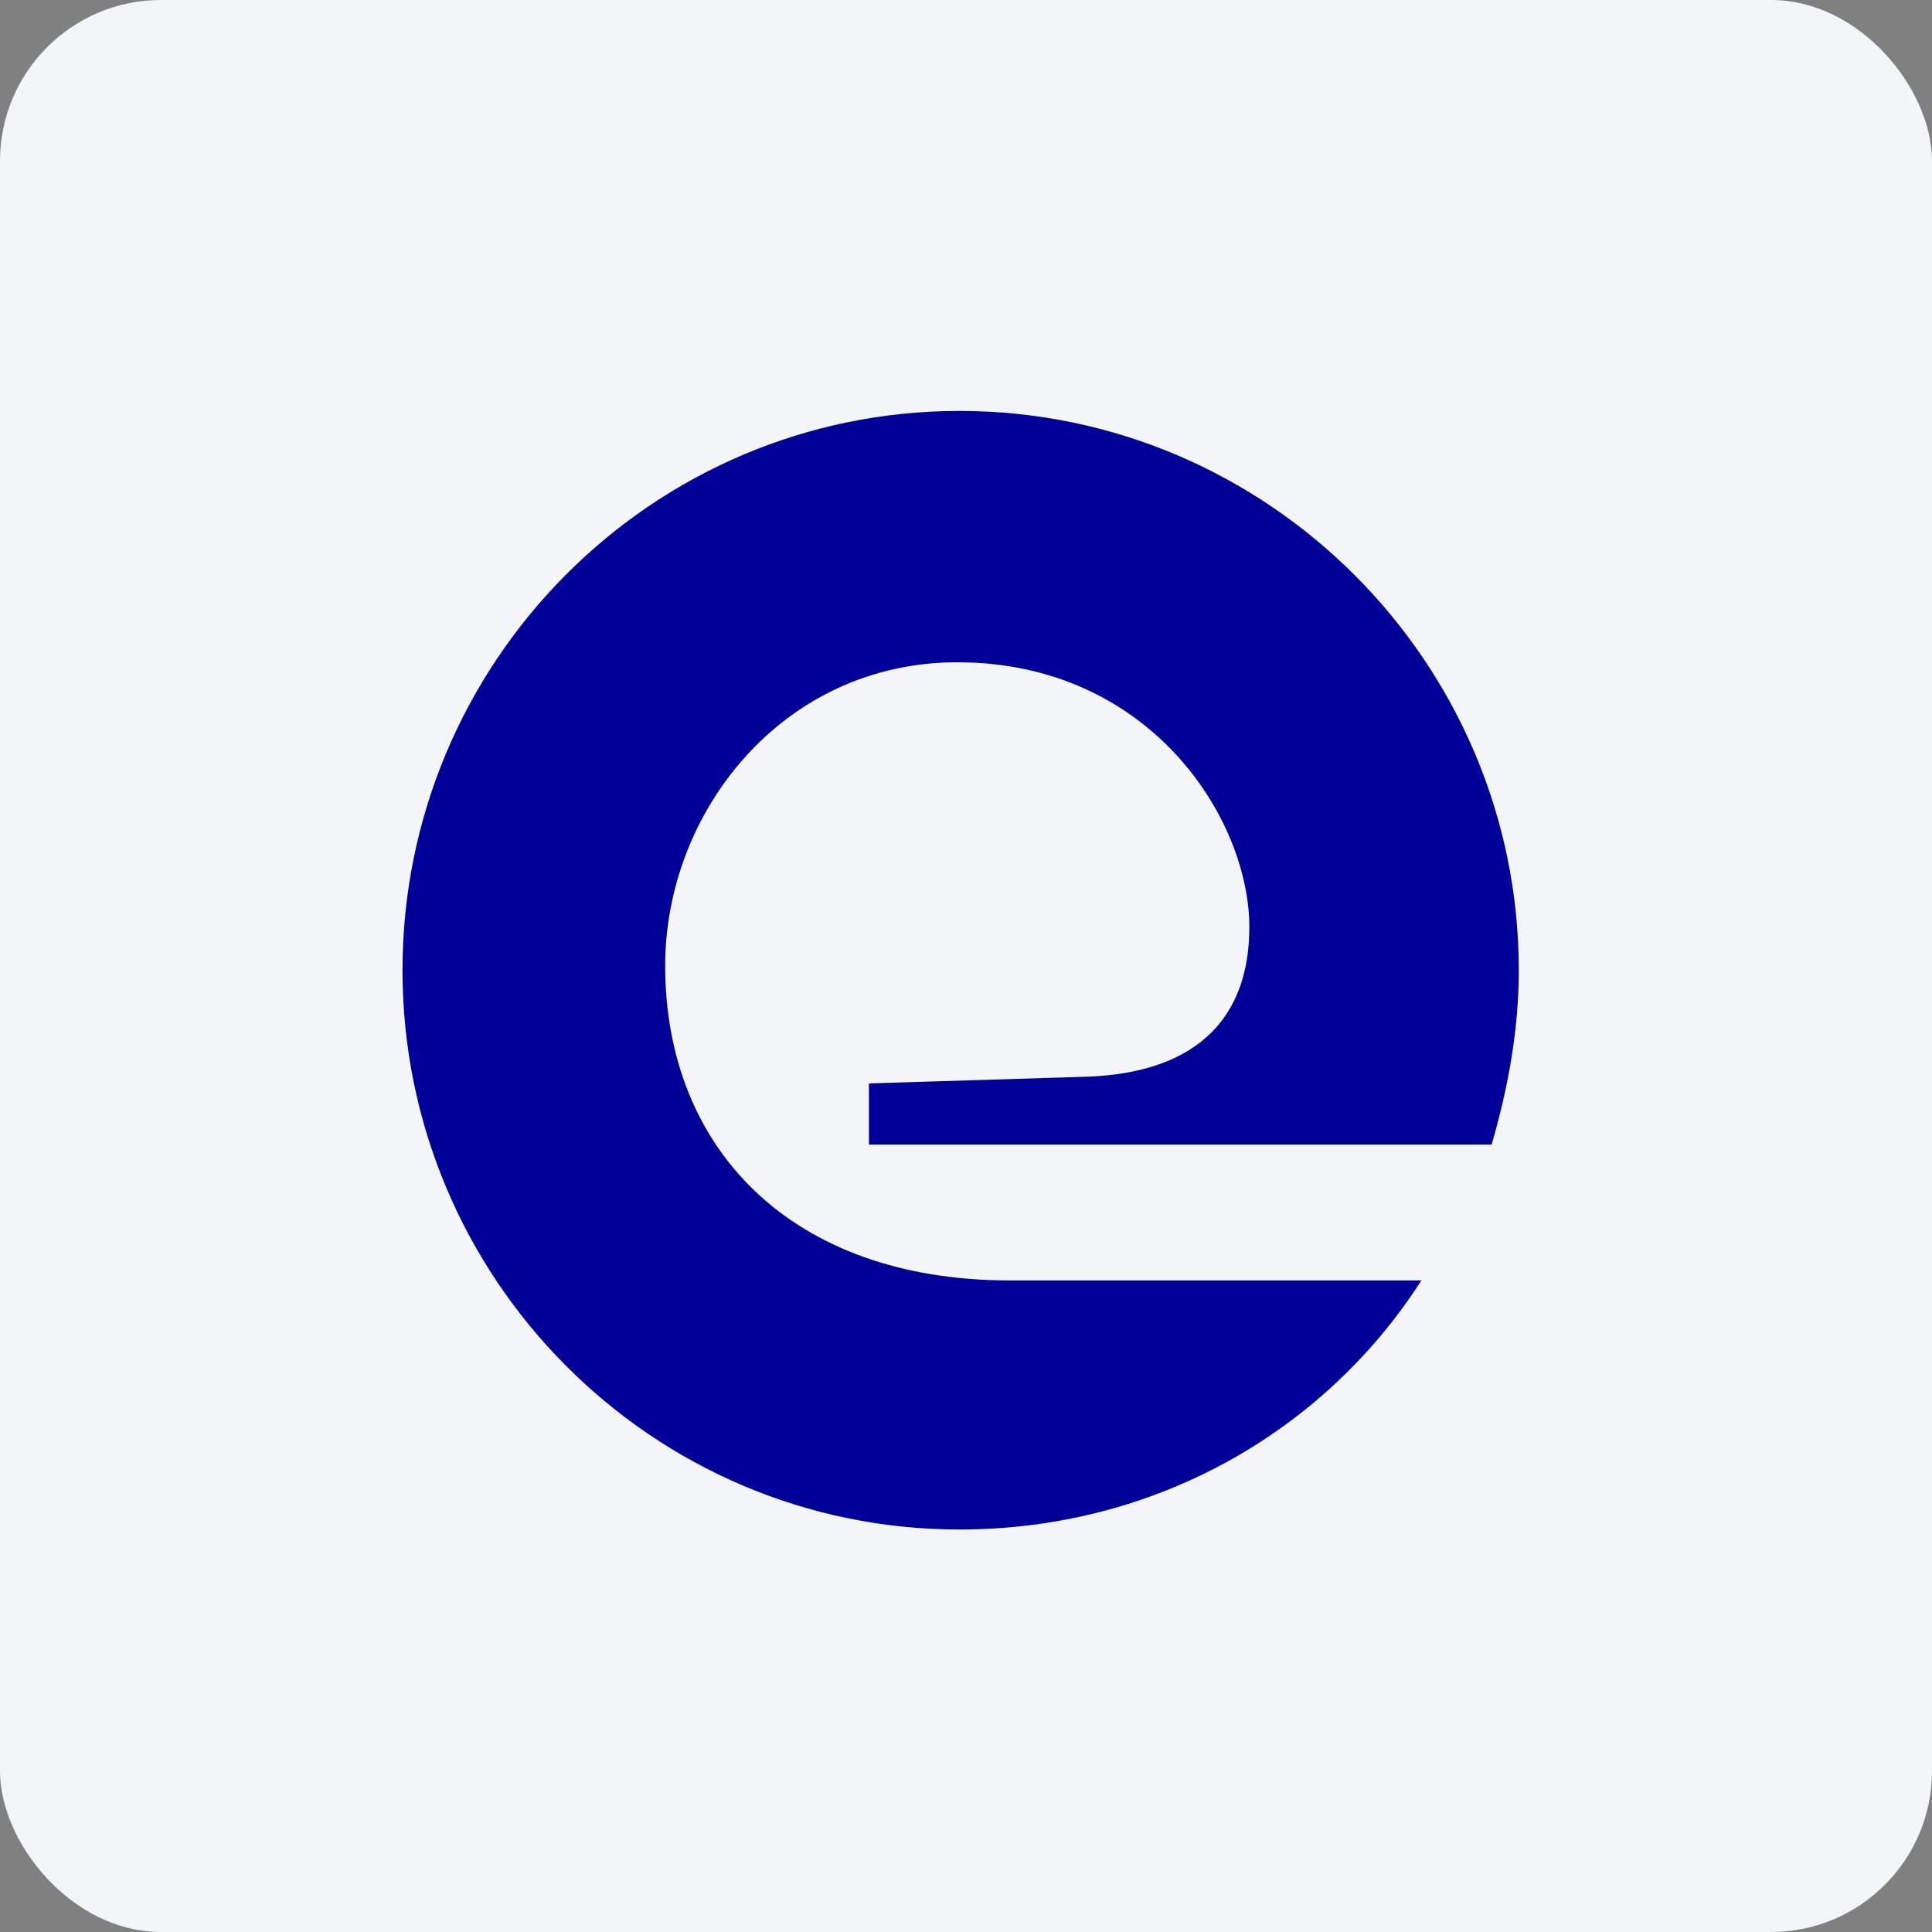
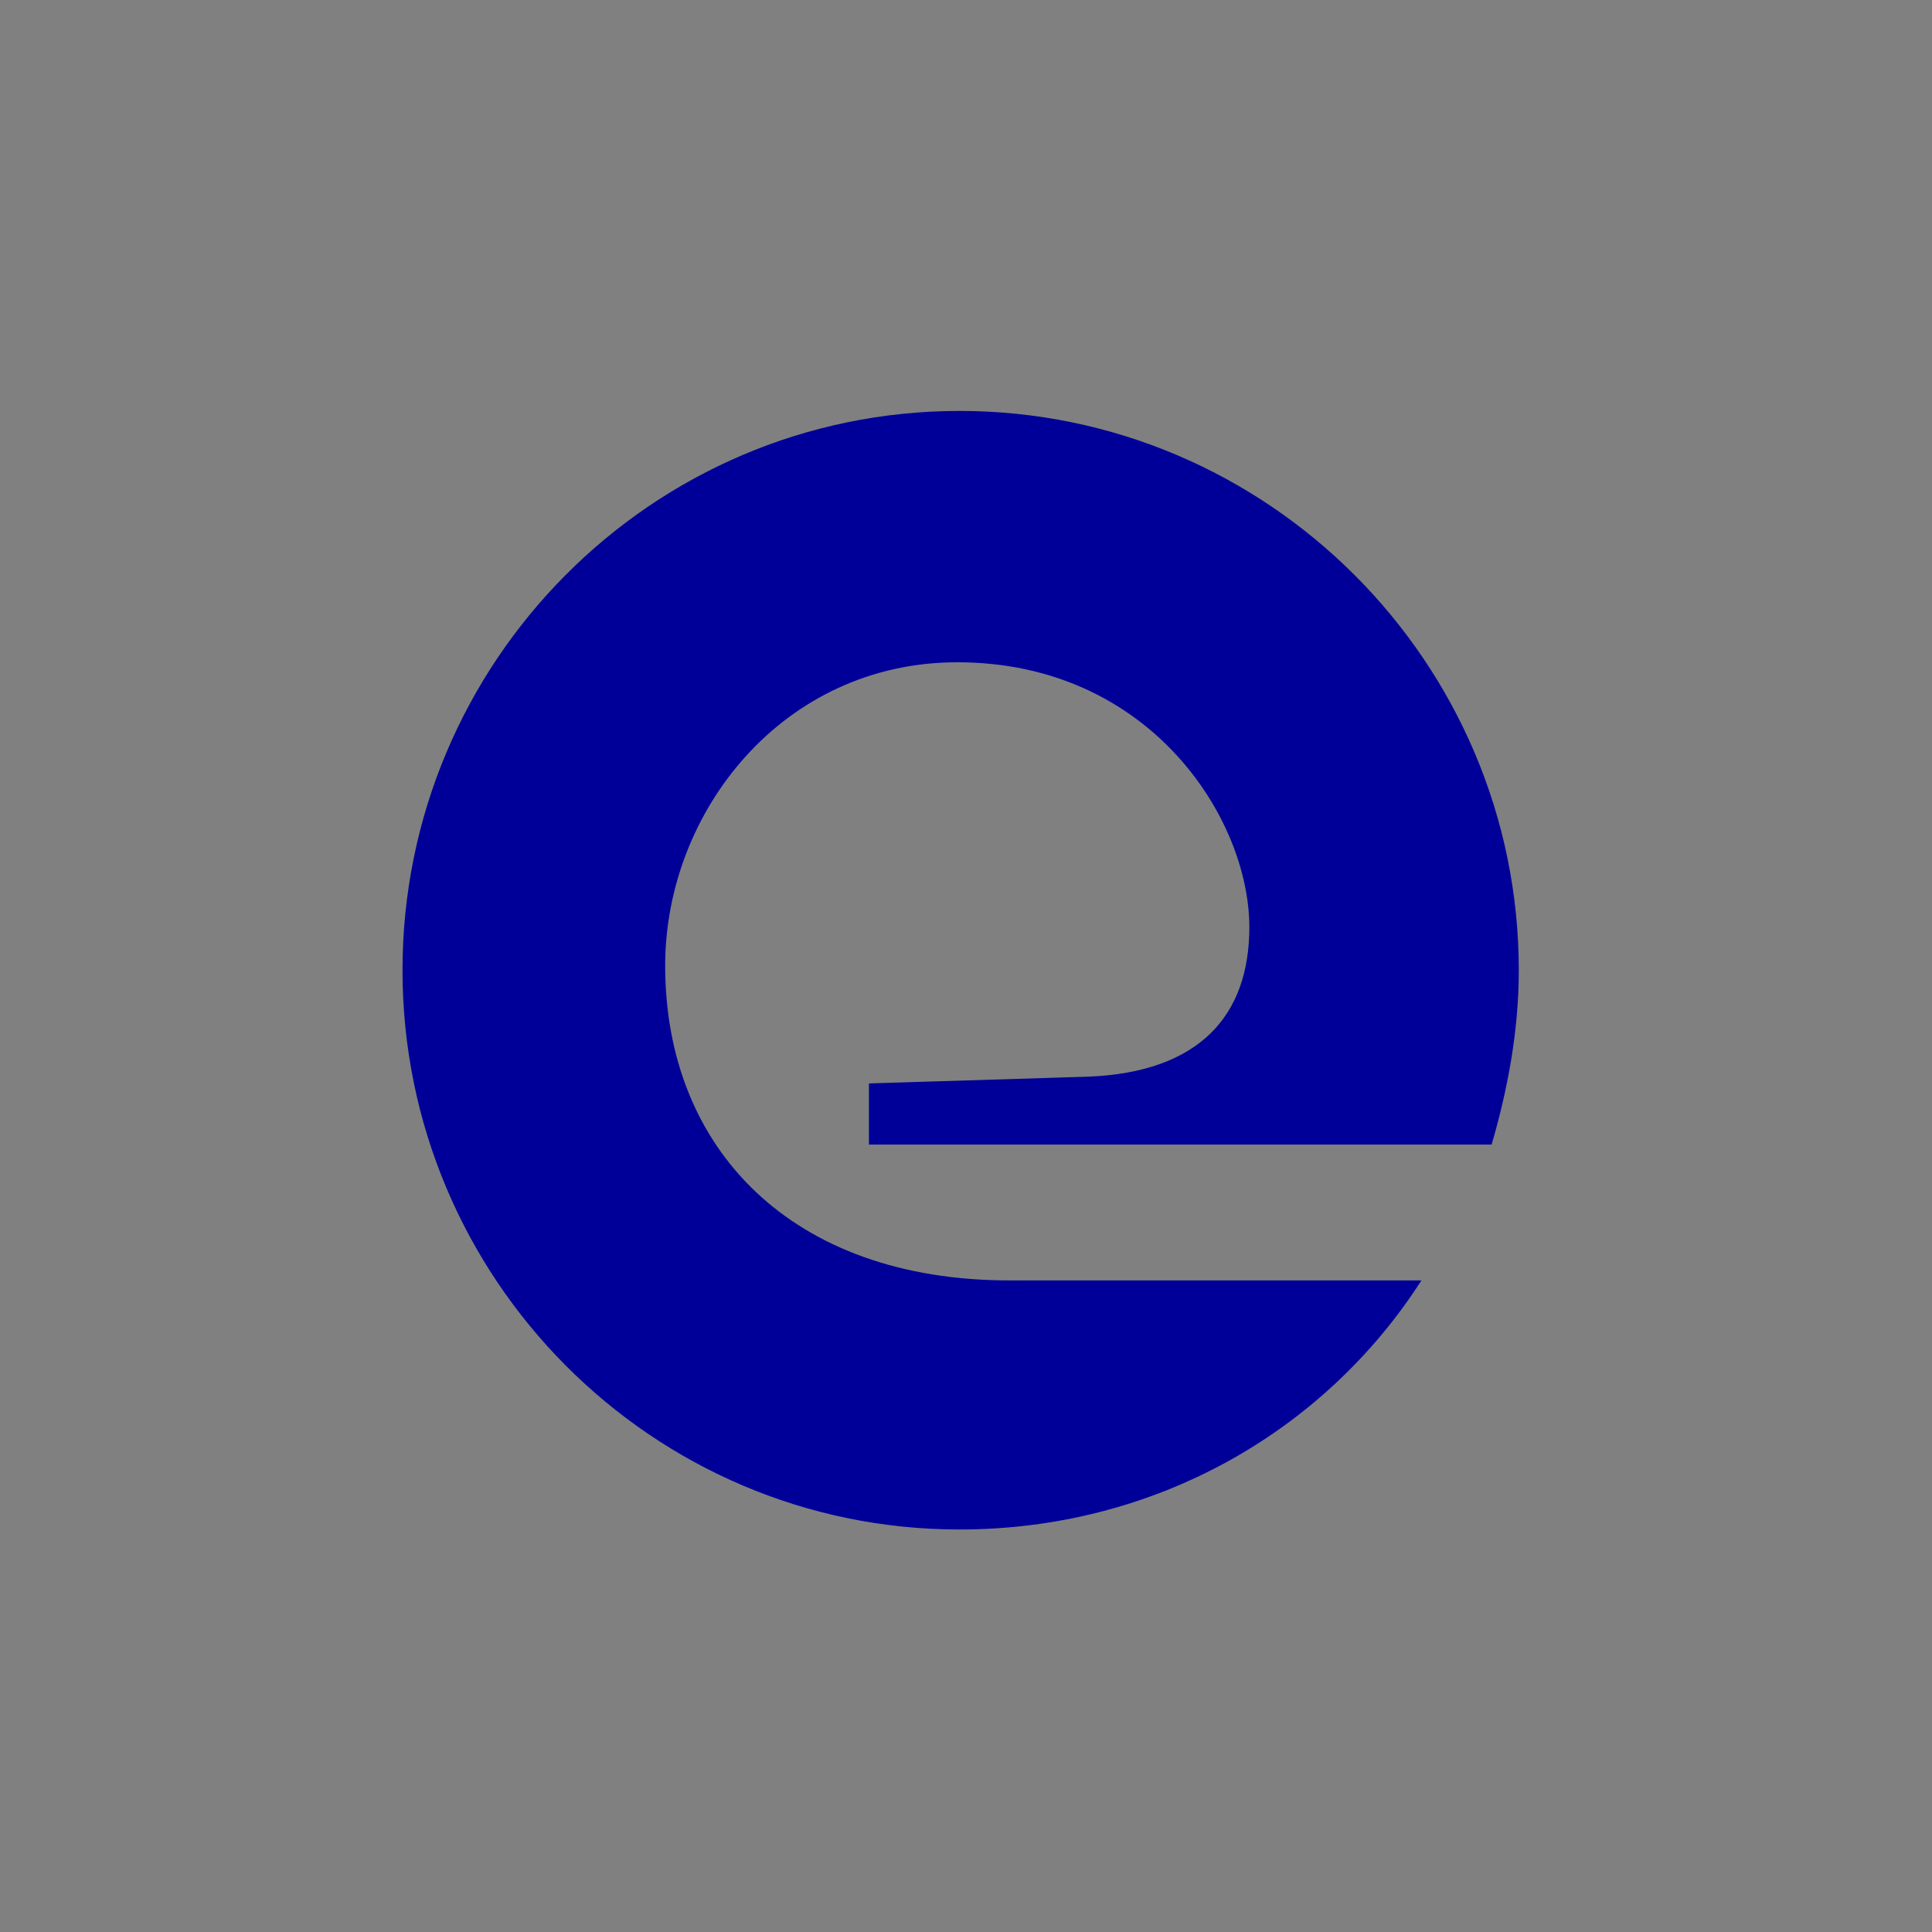
<svg xmlns="http://www.w3.org/2000/svg" width="96" height="96" viewBox="0 0 96 96" fill="none">
  <rect x="0" y="0" width="96" height="96" fill="#808080" stroke="none" />
-   <rect width="96" height="96" rx="8" fill="#F4F5F8" />
  <path d="M62.079 46.072C62.079 40.671 57.129 32.908 47.565 32.908C38.902 32.908 33.052 40.334 33.052 47.985C33.052 57.098 39.352 63.623 50.153 63.623H70.631C65.792 71.162 57.354 76 47.678 76C32.376 76 20 63.511 20 48.21C20 32.908 32.376 20.419 47.678 20.419C62.979 20.419 75.468 32.908 75.468 48.21C75.468 51.247 74.906 54.173 74.118 56.873H43.177V53.835L54.091 53.498C59.604 53.273 62.079 50.46 62.079 46.072Z" fill="#000099" />
</svg>